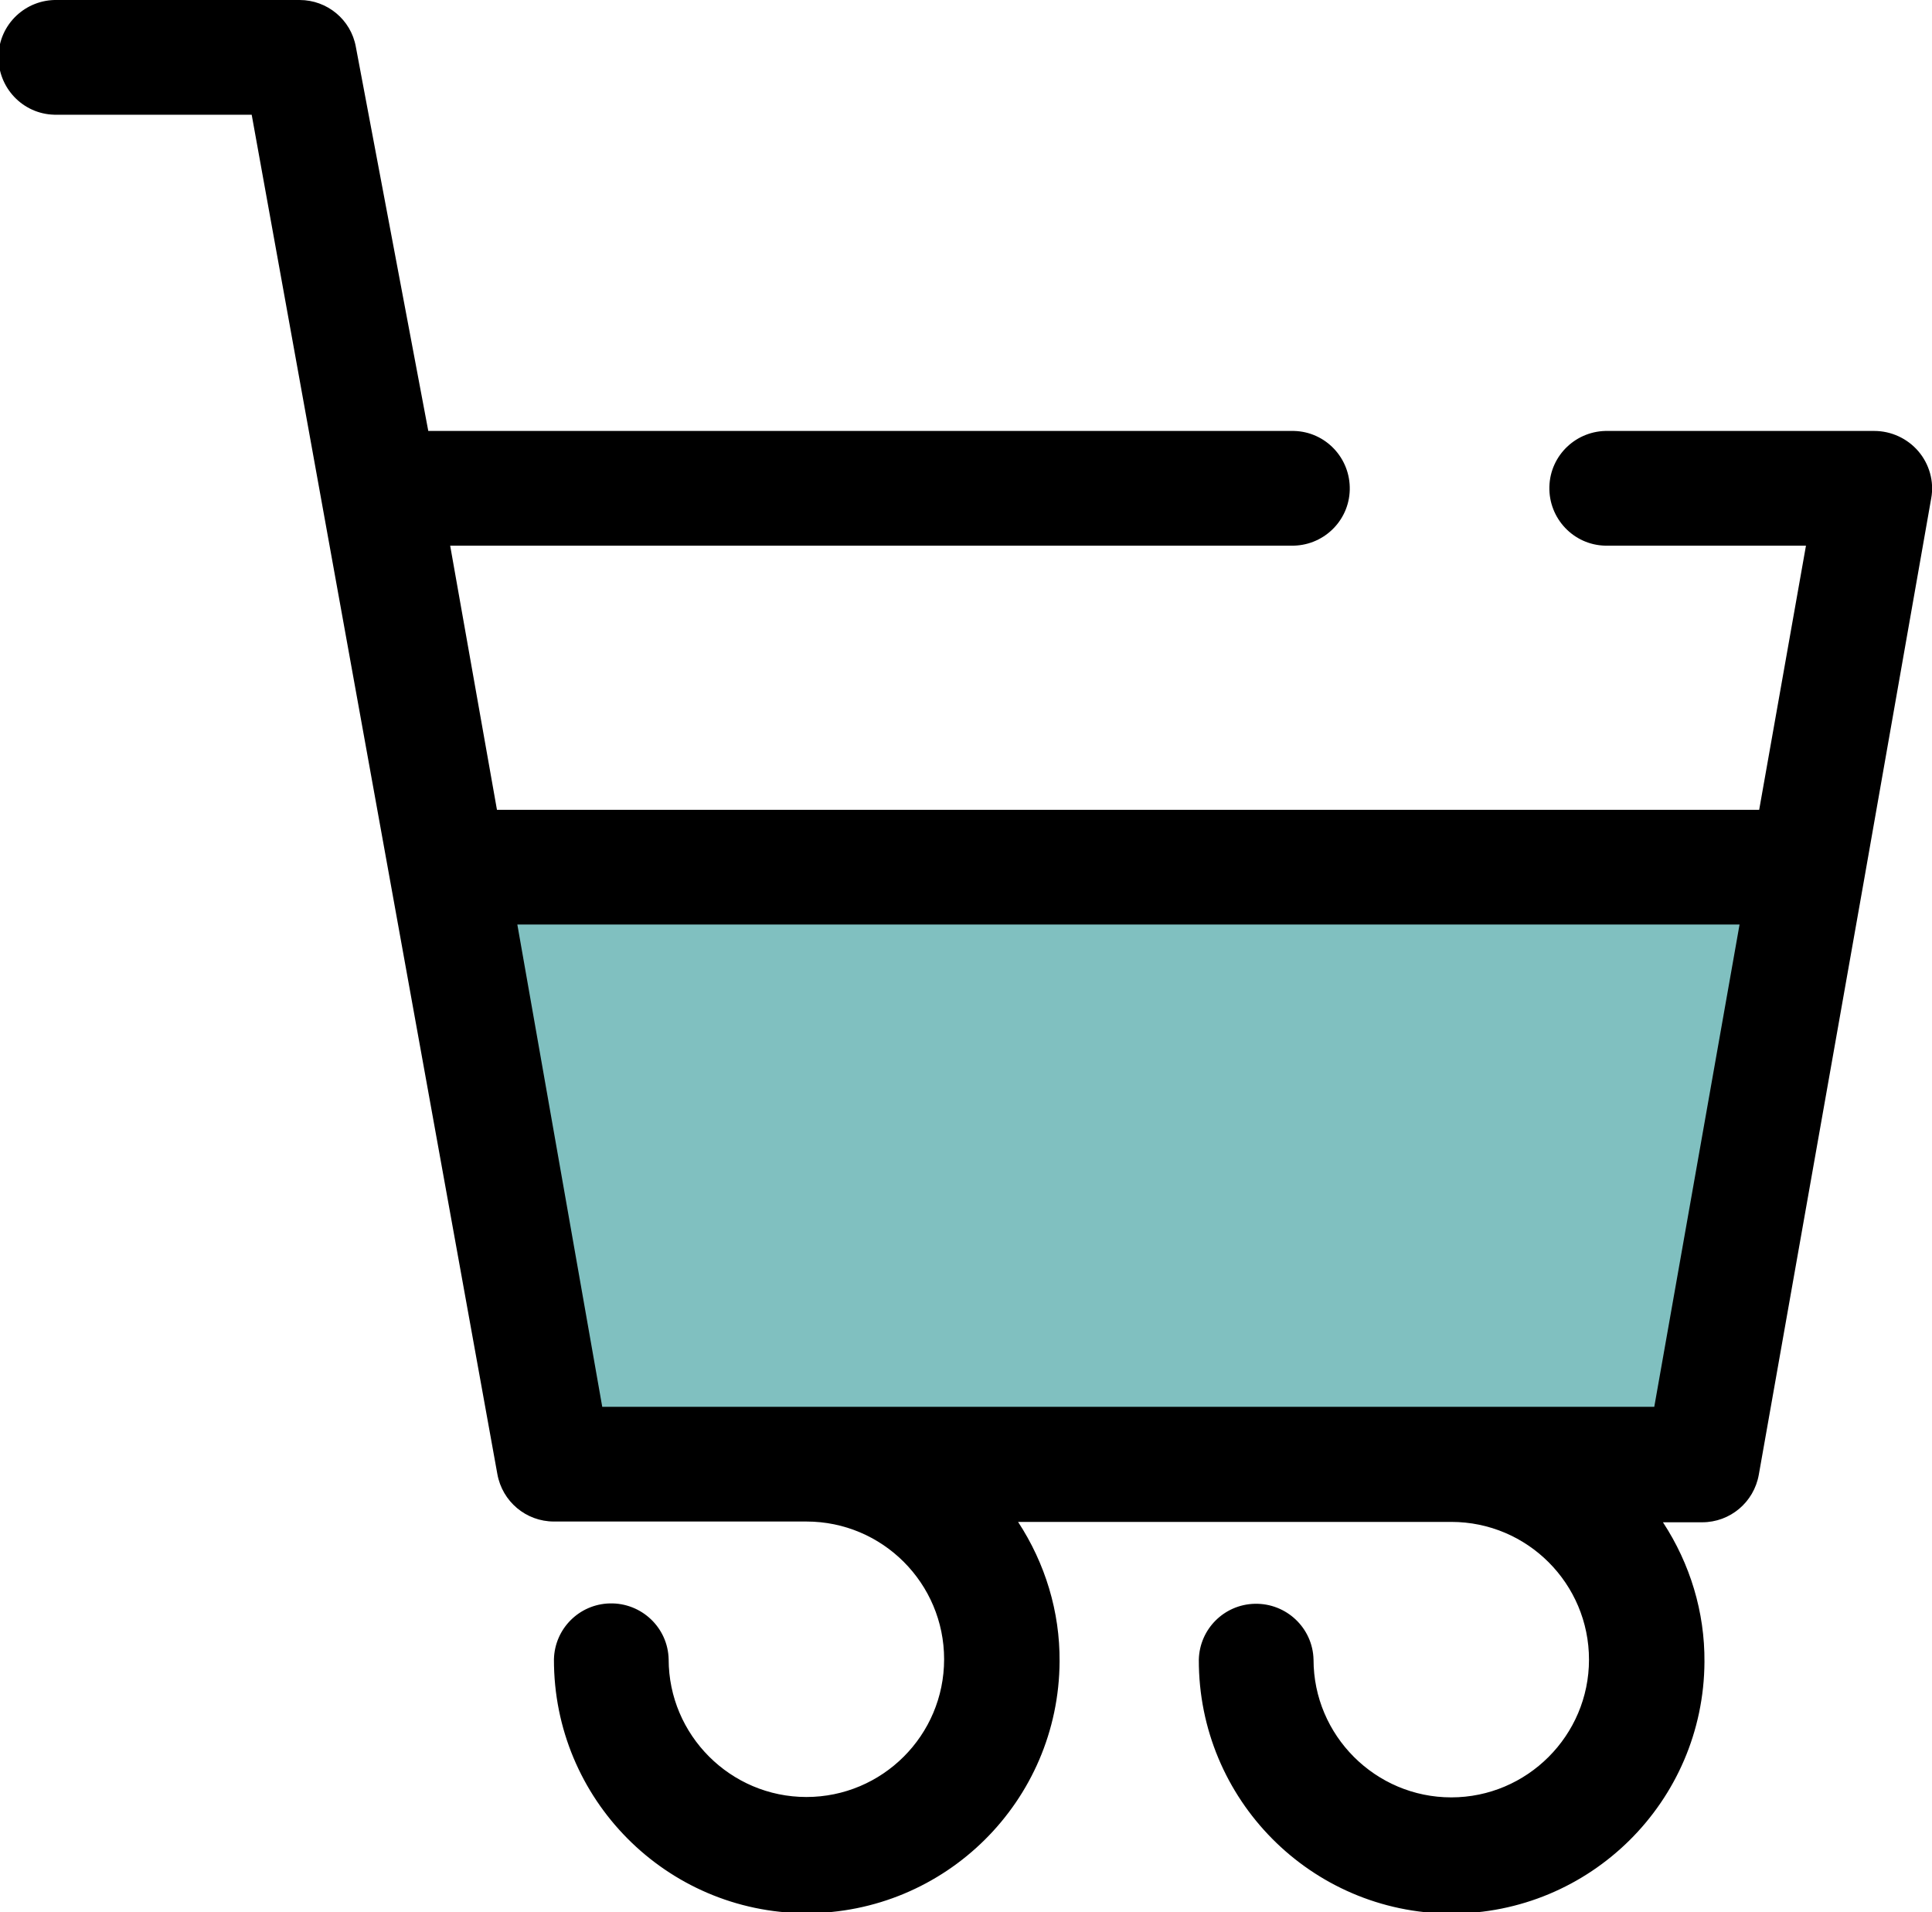
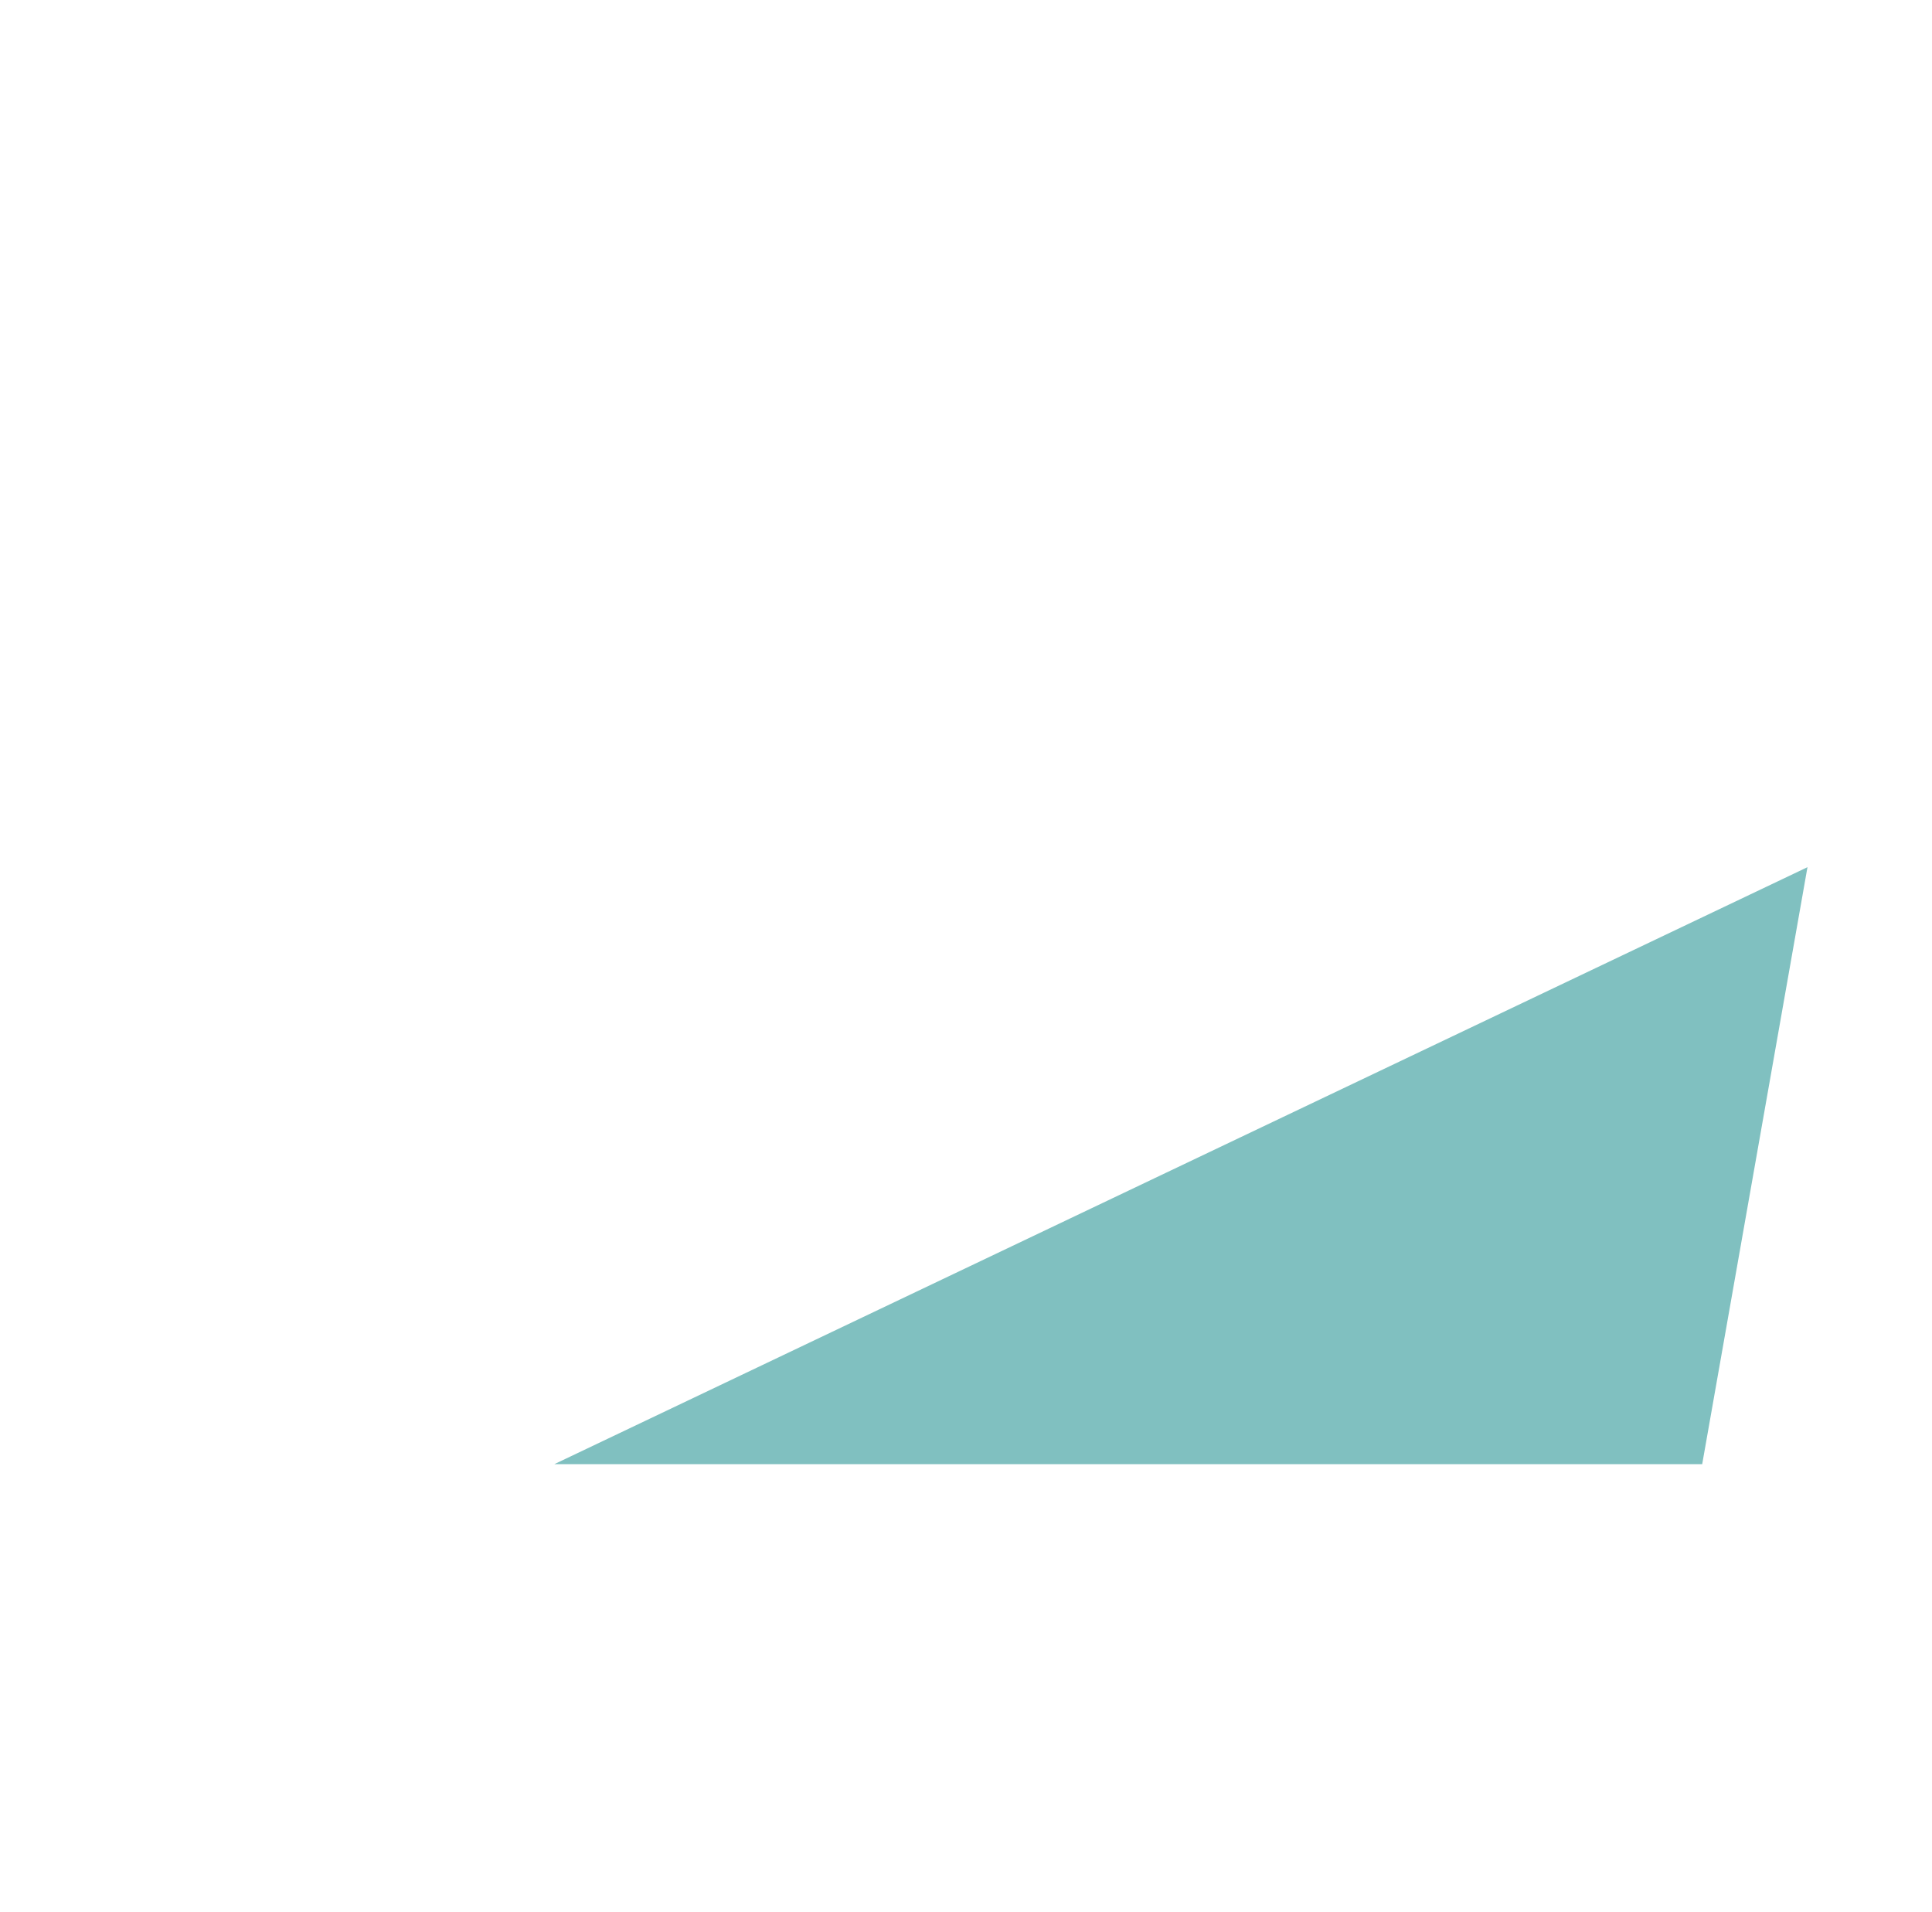
<svg xmlns="http://www.w3.org/2000/svg" version="1.1" id="Ebene_1" x="0px" y="0px" viewBox="0 0 512 506.7" style="enable-background:new 0 0 512 506.7;" xml:space="preserve">
  <style type="text/css">
	.st0{fill:#80C0C0;}
</style>
-   <path class="st0" d="M146.9,388h304.2L479,229.8H118.9L146.9,388z" />
-   <path d="M508.4,119.6c-2.9-3.4-7.2-5.4-11.7-5.4h-70.5c-8.4-0.2-15.4,6.4-15.6,14.8s6.4,15.4,14.8,15.6h53.2l-12.4,70H131.7  l-12.4-70h222.8c8.4,0.2,15.4-6.4,15.6-14.8s-6.4-15.4-14.8-15.6H113.5L94.3,12.4C93,5.2,86.7,0,79.4,0H15.2  C6.8-0.2-0.2,6.4-0.4,14.8S6,30.2,14.4,30.4h52.3l65.1,360.2c1.3,7.3,7.6,12.6,15,12.6h66.9c20.2,0,36.5,16.4,36.5,36.5  c0,20.2-16.4,36.5-36.5,36.5s-36.5-16.4-36.5-36.5c-0.2-8.4-7.2-15-15.6-14.8c-8.1,0.2-14.6,6.7-14.8,14.8  c-0.1,37,29.7,67.1,66.7,67.3c37,0.1,67.1-29.7,67.3-66.7c0.1-13.2-3.8-26-11-37h114.8c20.2,0,36.5,16.4,36.5,36.5  s-16.4,36.5-36.5,36.5s-36.5-16.4-36.5-36.5c-0.2-8.4-7.2-15-15.6-14.8c-8.1,0.2-14.6,6.7-14.8,14.8c-0.1,37,29.7,67.1,66.7,67.3  c37,0.1,67.1-29.7,67.3-66.7c0.1-13.2-3.8-26-11-37h10.4c7.4,0,13.7-5.3,15-12.6l28-158.2L511.8,132  C512.6,127.6,511.3,123,508.4,119.6z M438.4,372.8H159.6L137.1,245H461L438.4,372.8z" />
+   <path class="st0" d="M146.9,388h304.2L479,229.8L146.9,388z" />
</svg>